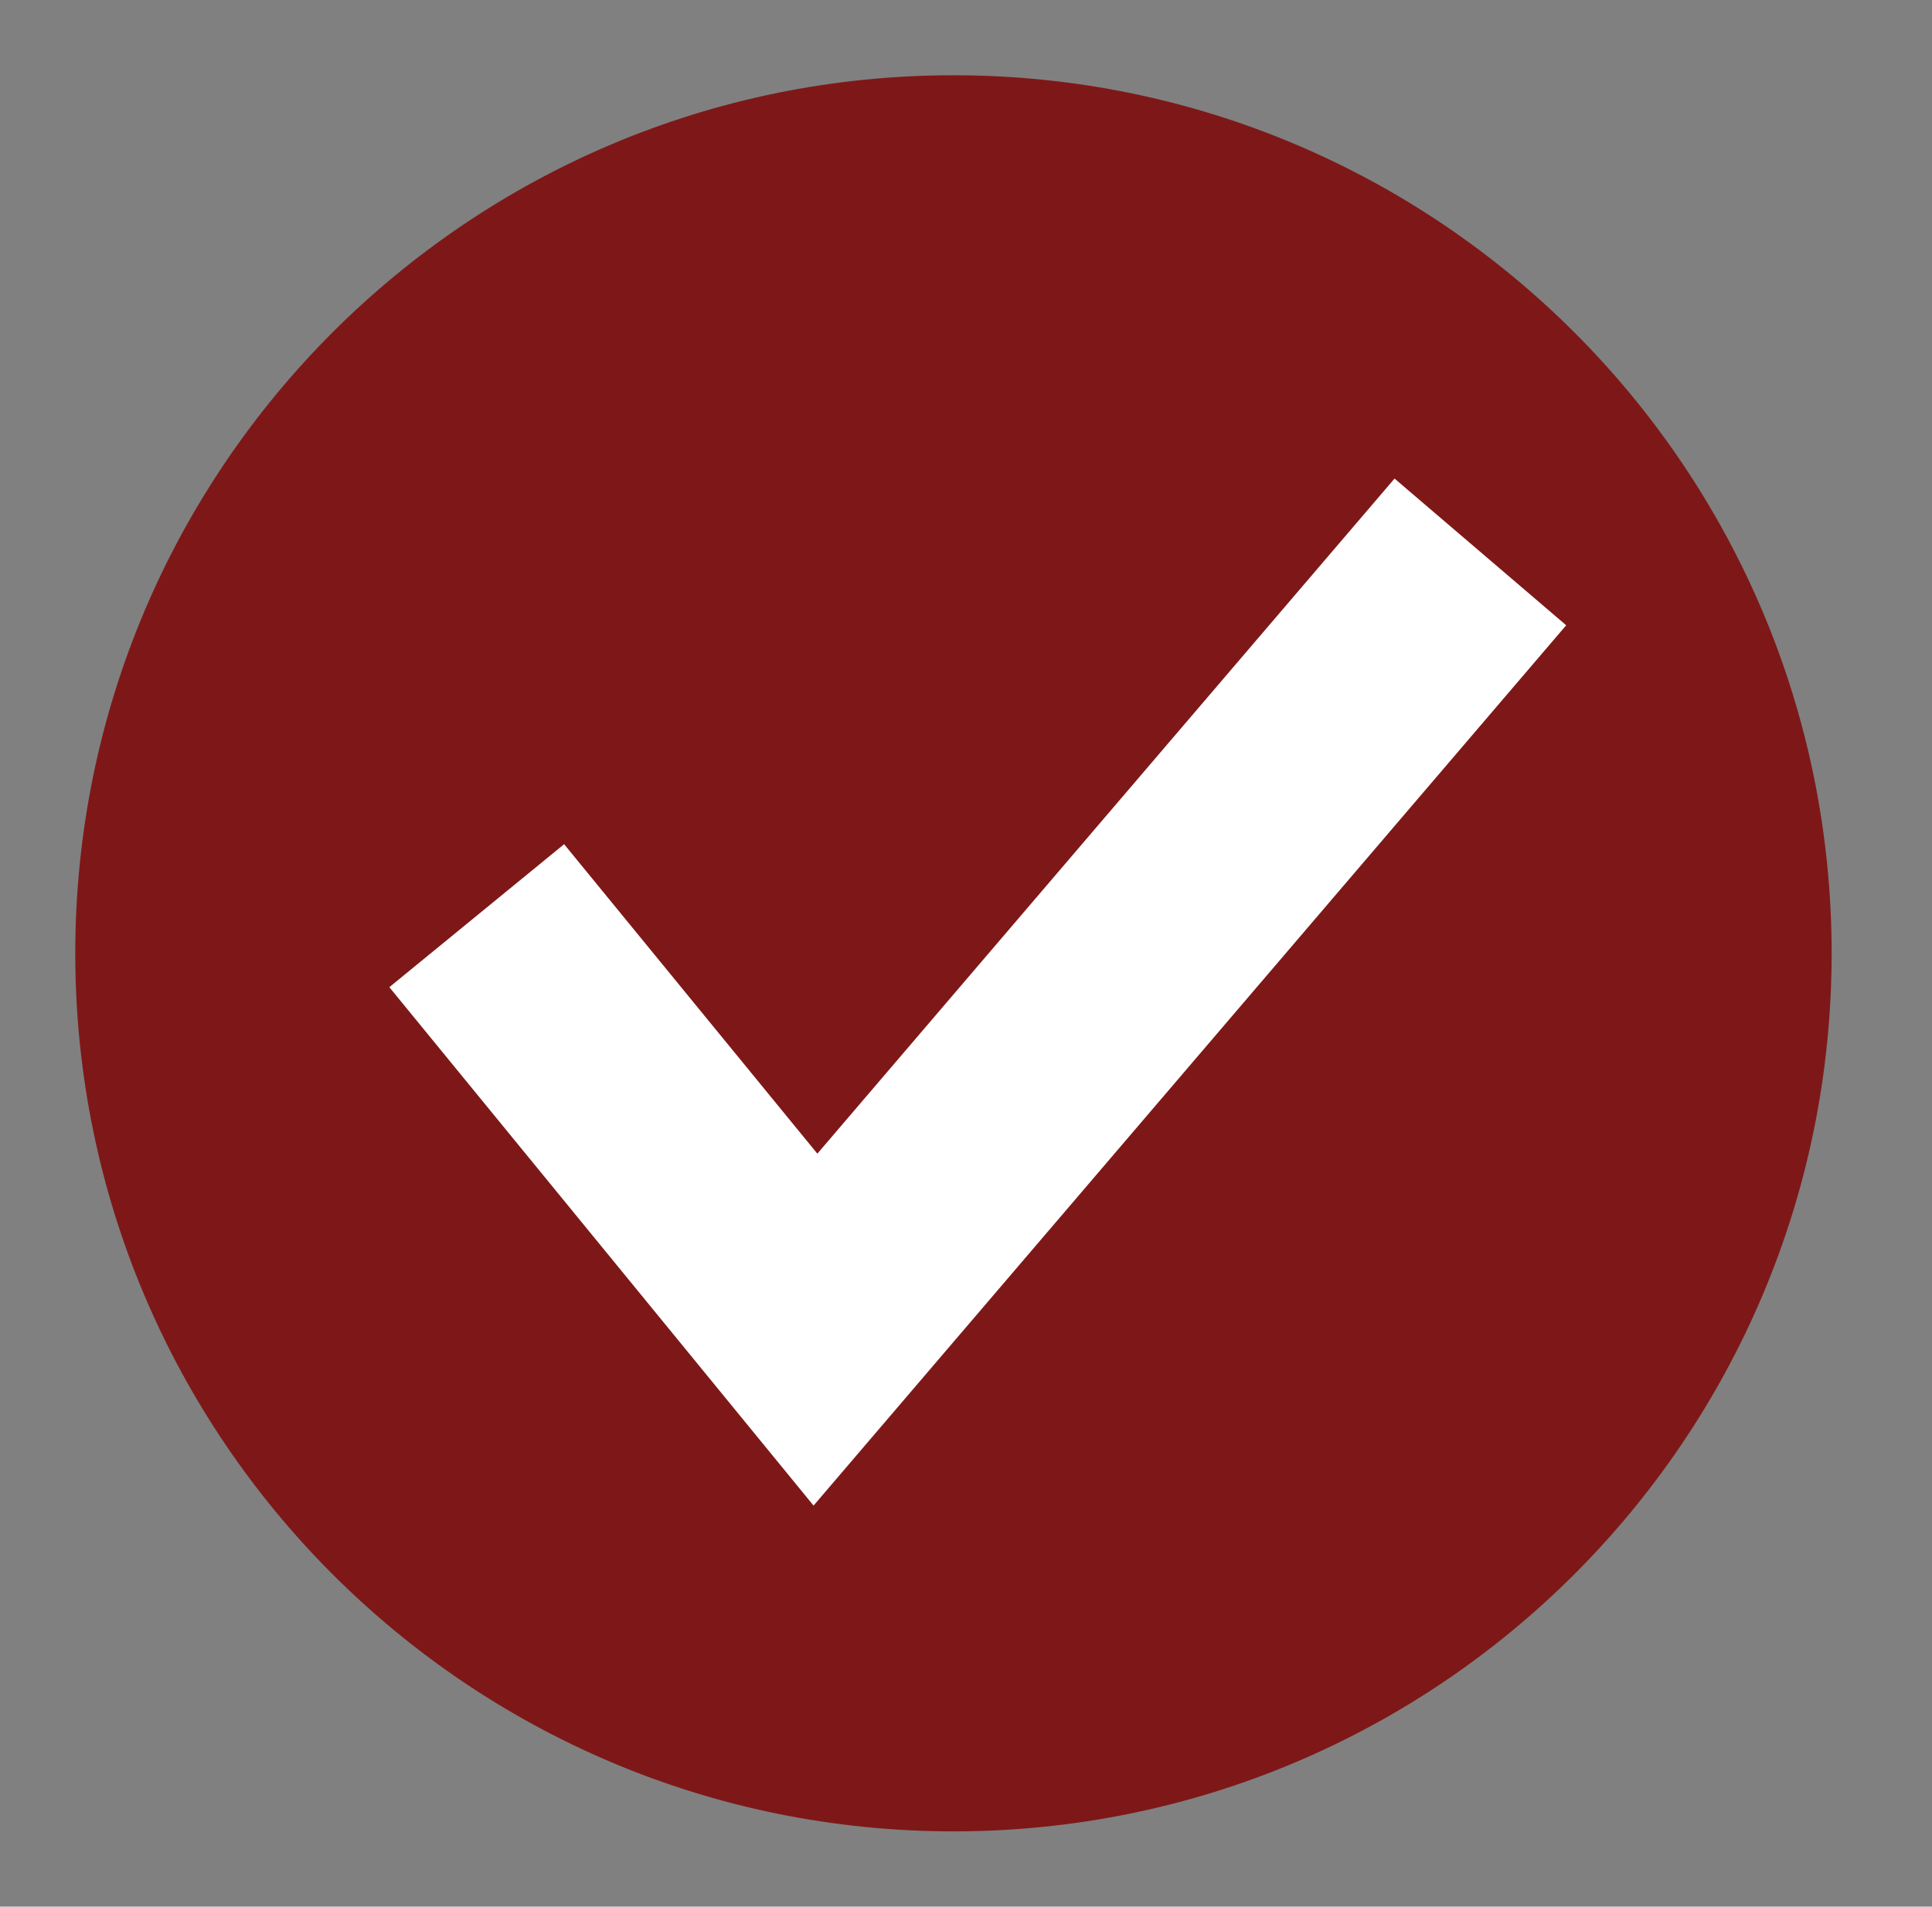
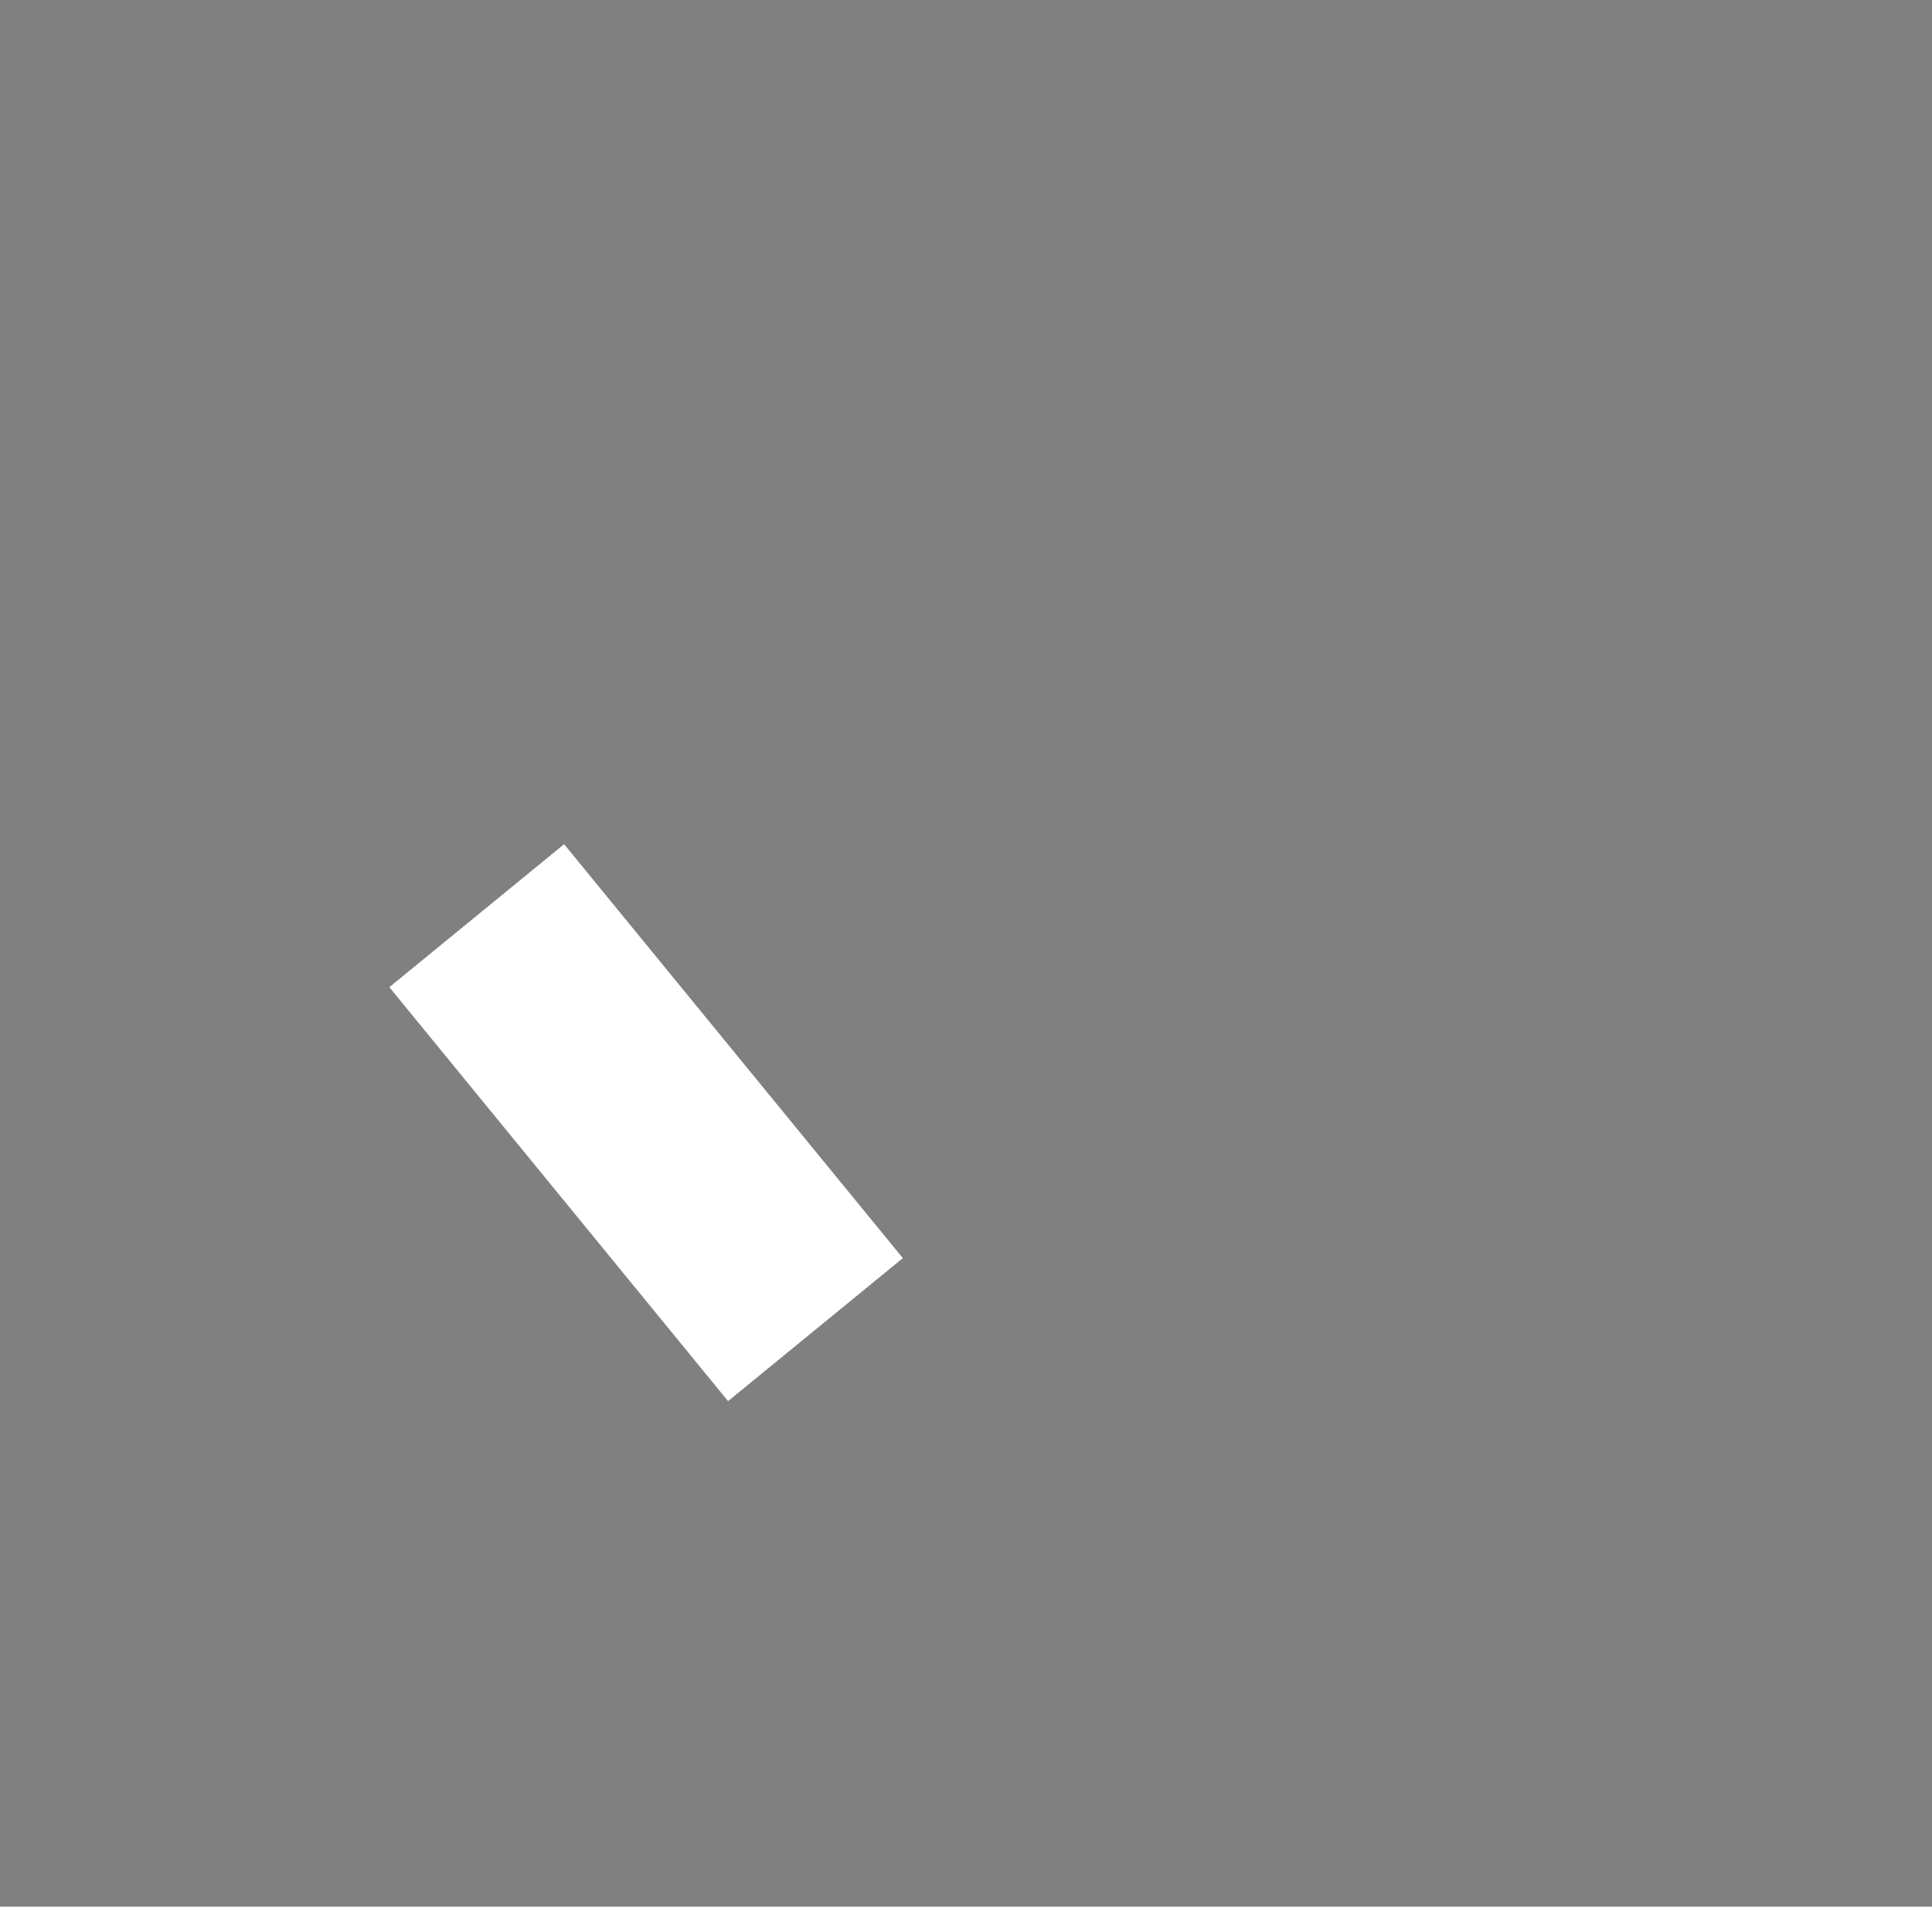
<svg xmlns="http://www.w3.org/2000/svg" width="77" height="76" viewBox="0 0 77 76" fill="none">
  <rect x="0" y="0" width="77" height="76" fill="#808080" stroke="none" />
-   <path d="M38 73C57.33 73 73 57.33 73 38C73 18.67 57.33 3 38 3C18.67 3 3 18.67 3 38C3 57.33 18.67 73 38 73Z" fill="#7E1818" />
-   <path d="M19 36.5L32.5 53L59 22" stroke="white" stroke-width="9" />
+   <path d="M19 36.5L32.5 53" stroke="white" stroke-width="9" />
</svg>